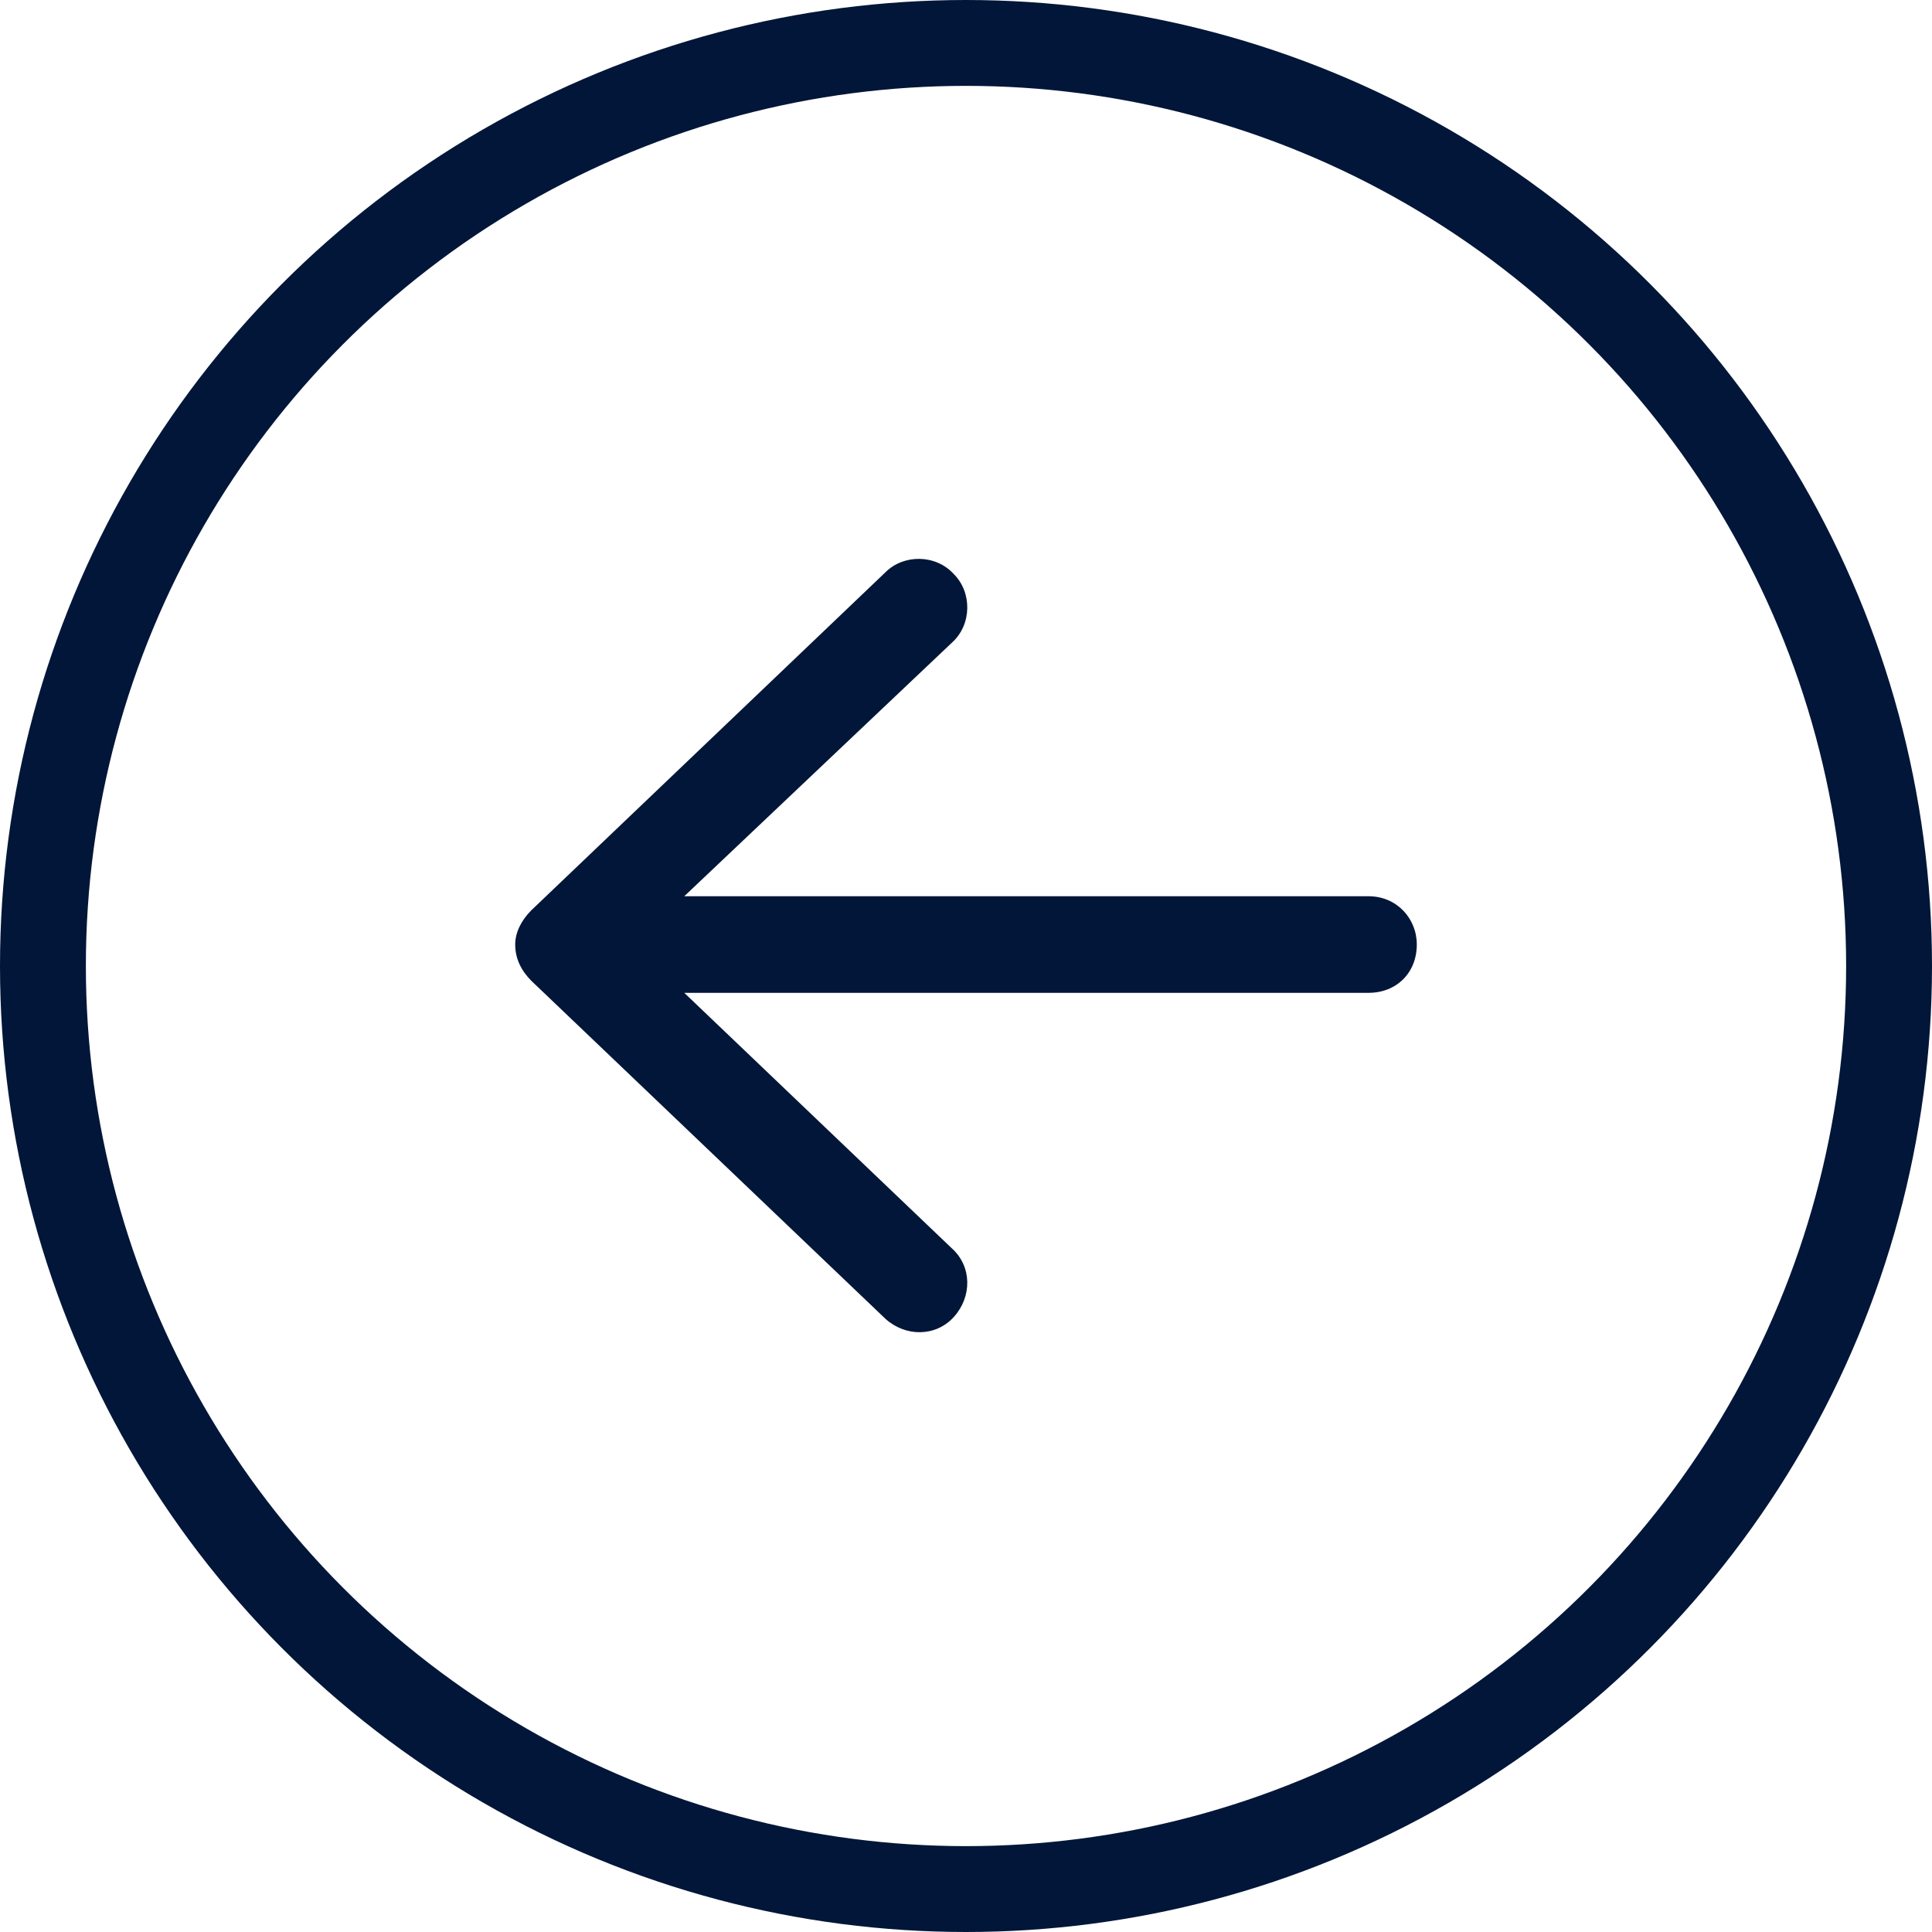
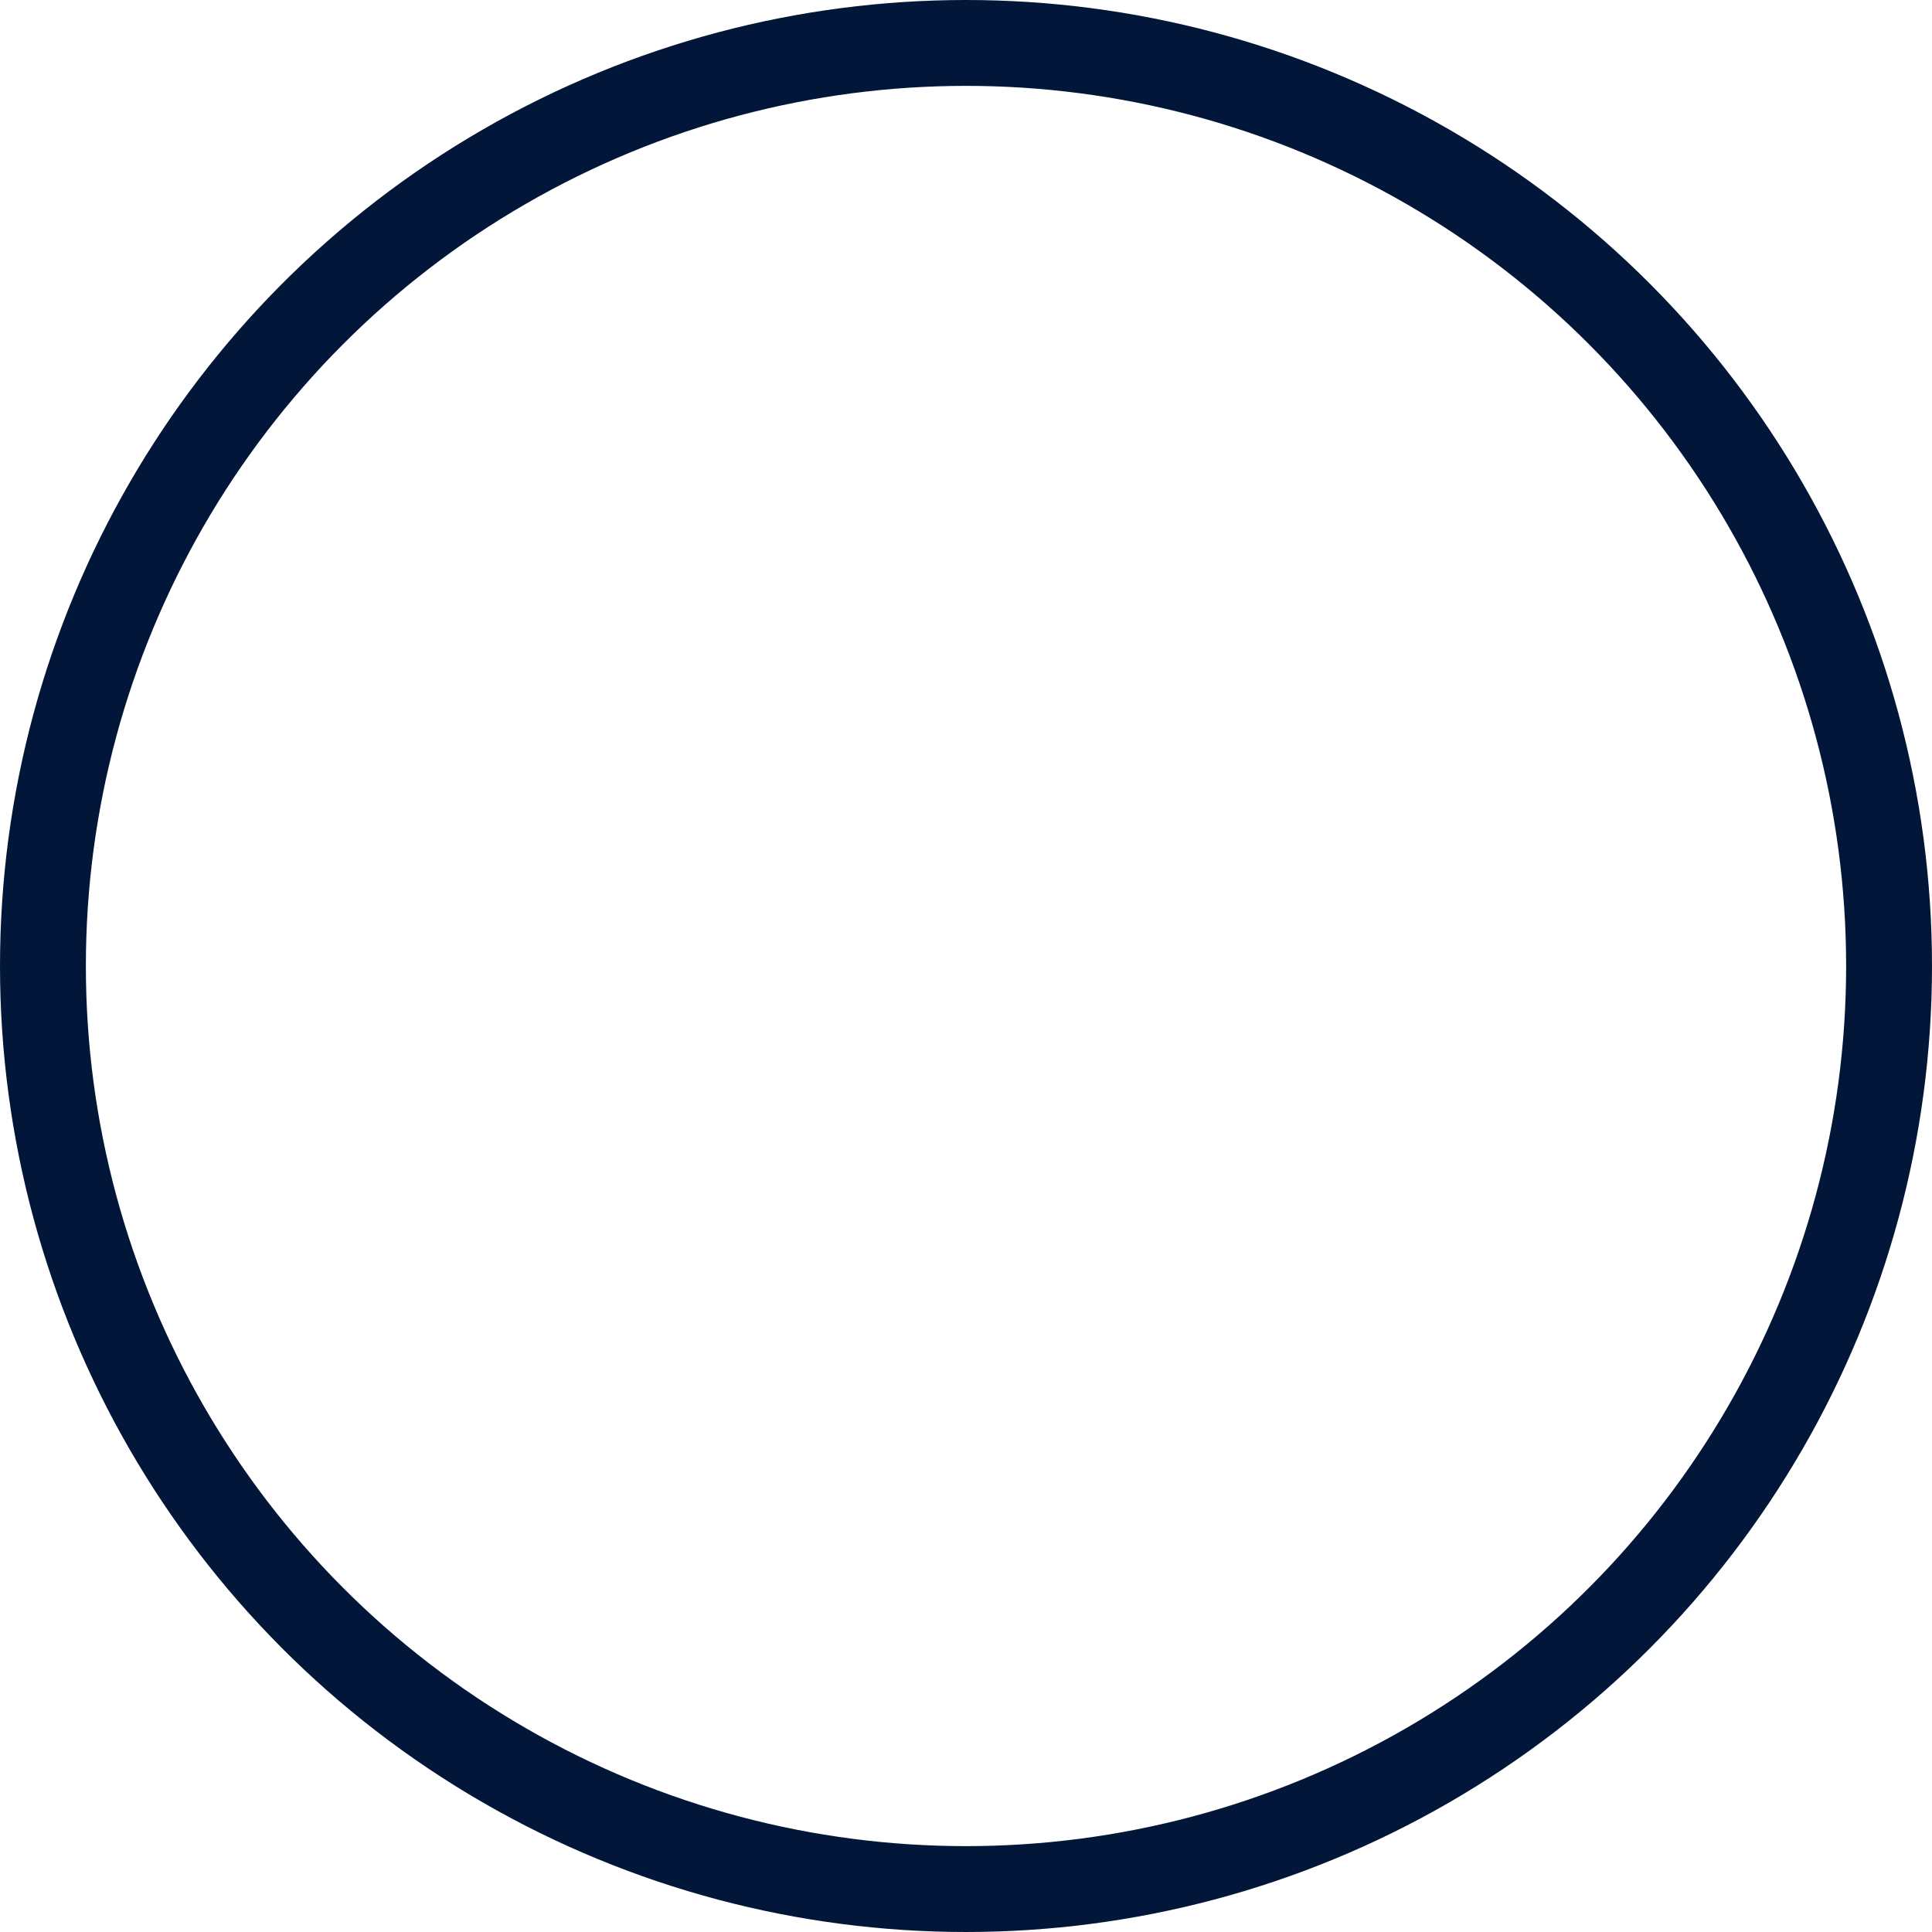
<svg xmlns="http://www.w3.org/2000/svg" width="45" height="45" viewBox="0 0 45 45" fill="none">
  <circle cx="22.5" cy="22.5" r="21.5" transform="matrix(-1 0 0 1 45 0)" stroke="#011638" stroke-width="2" />
-   <path d="M12.375 22.844L20.625 30.719C21.094 31.141 21.797 31.141 22.219 30.672C22.641 30.203 22.641 29.5 22.172 29.078L15.938 23.125H31.875C32.531 23.125 33 22.656 33 22C33 21.391 32.531 20.875 31.875 20.875H15.938L22.172 14.969C22.641 14.547 22.641 13.797 22.219 13.375C21.797 12.906 21.047 12.906 20.625 13.328L12.375 21.203C12.141 21.438 12 21.719 12 22C12 22.328 12.141 22.609 12.375 22.844Z" fill="#011638" />
</svg>